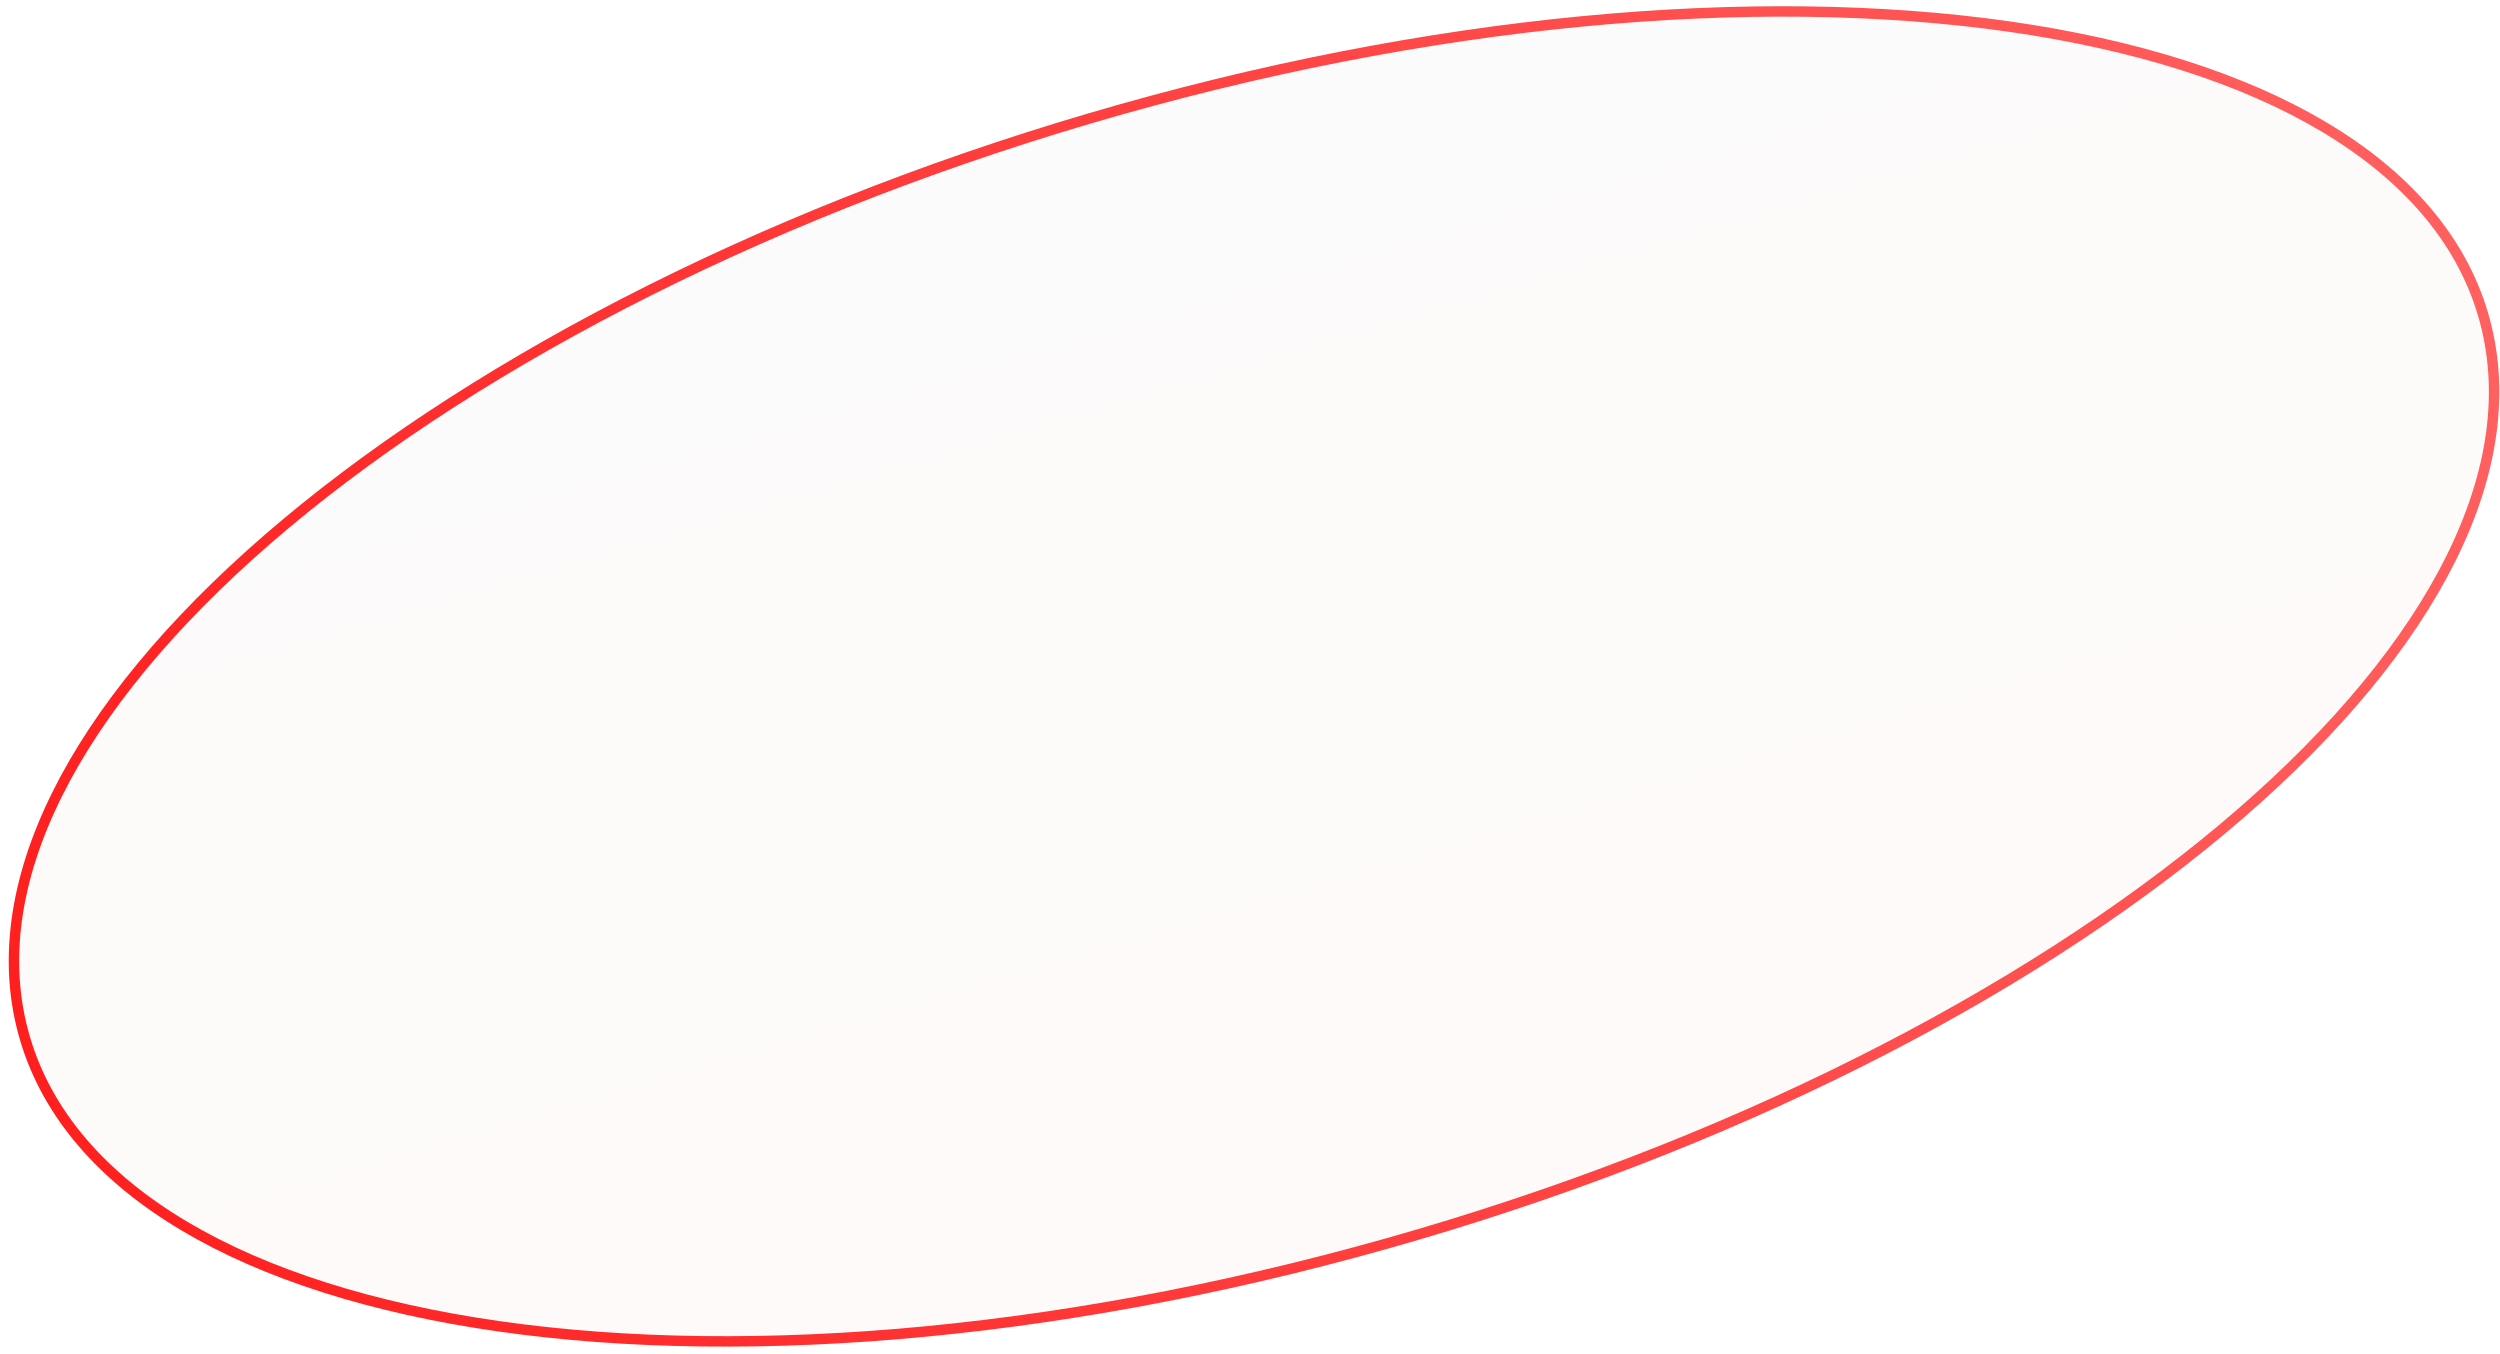
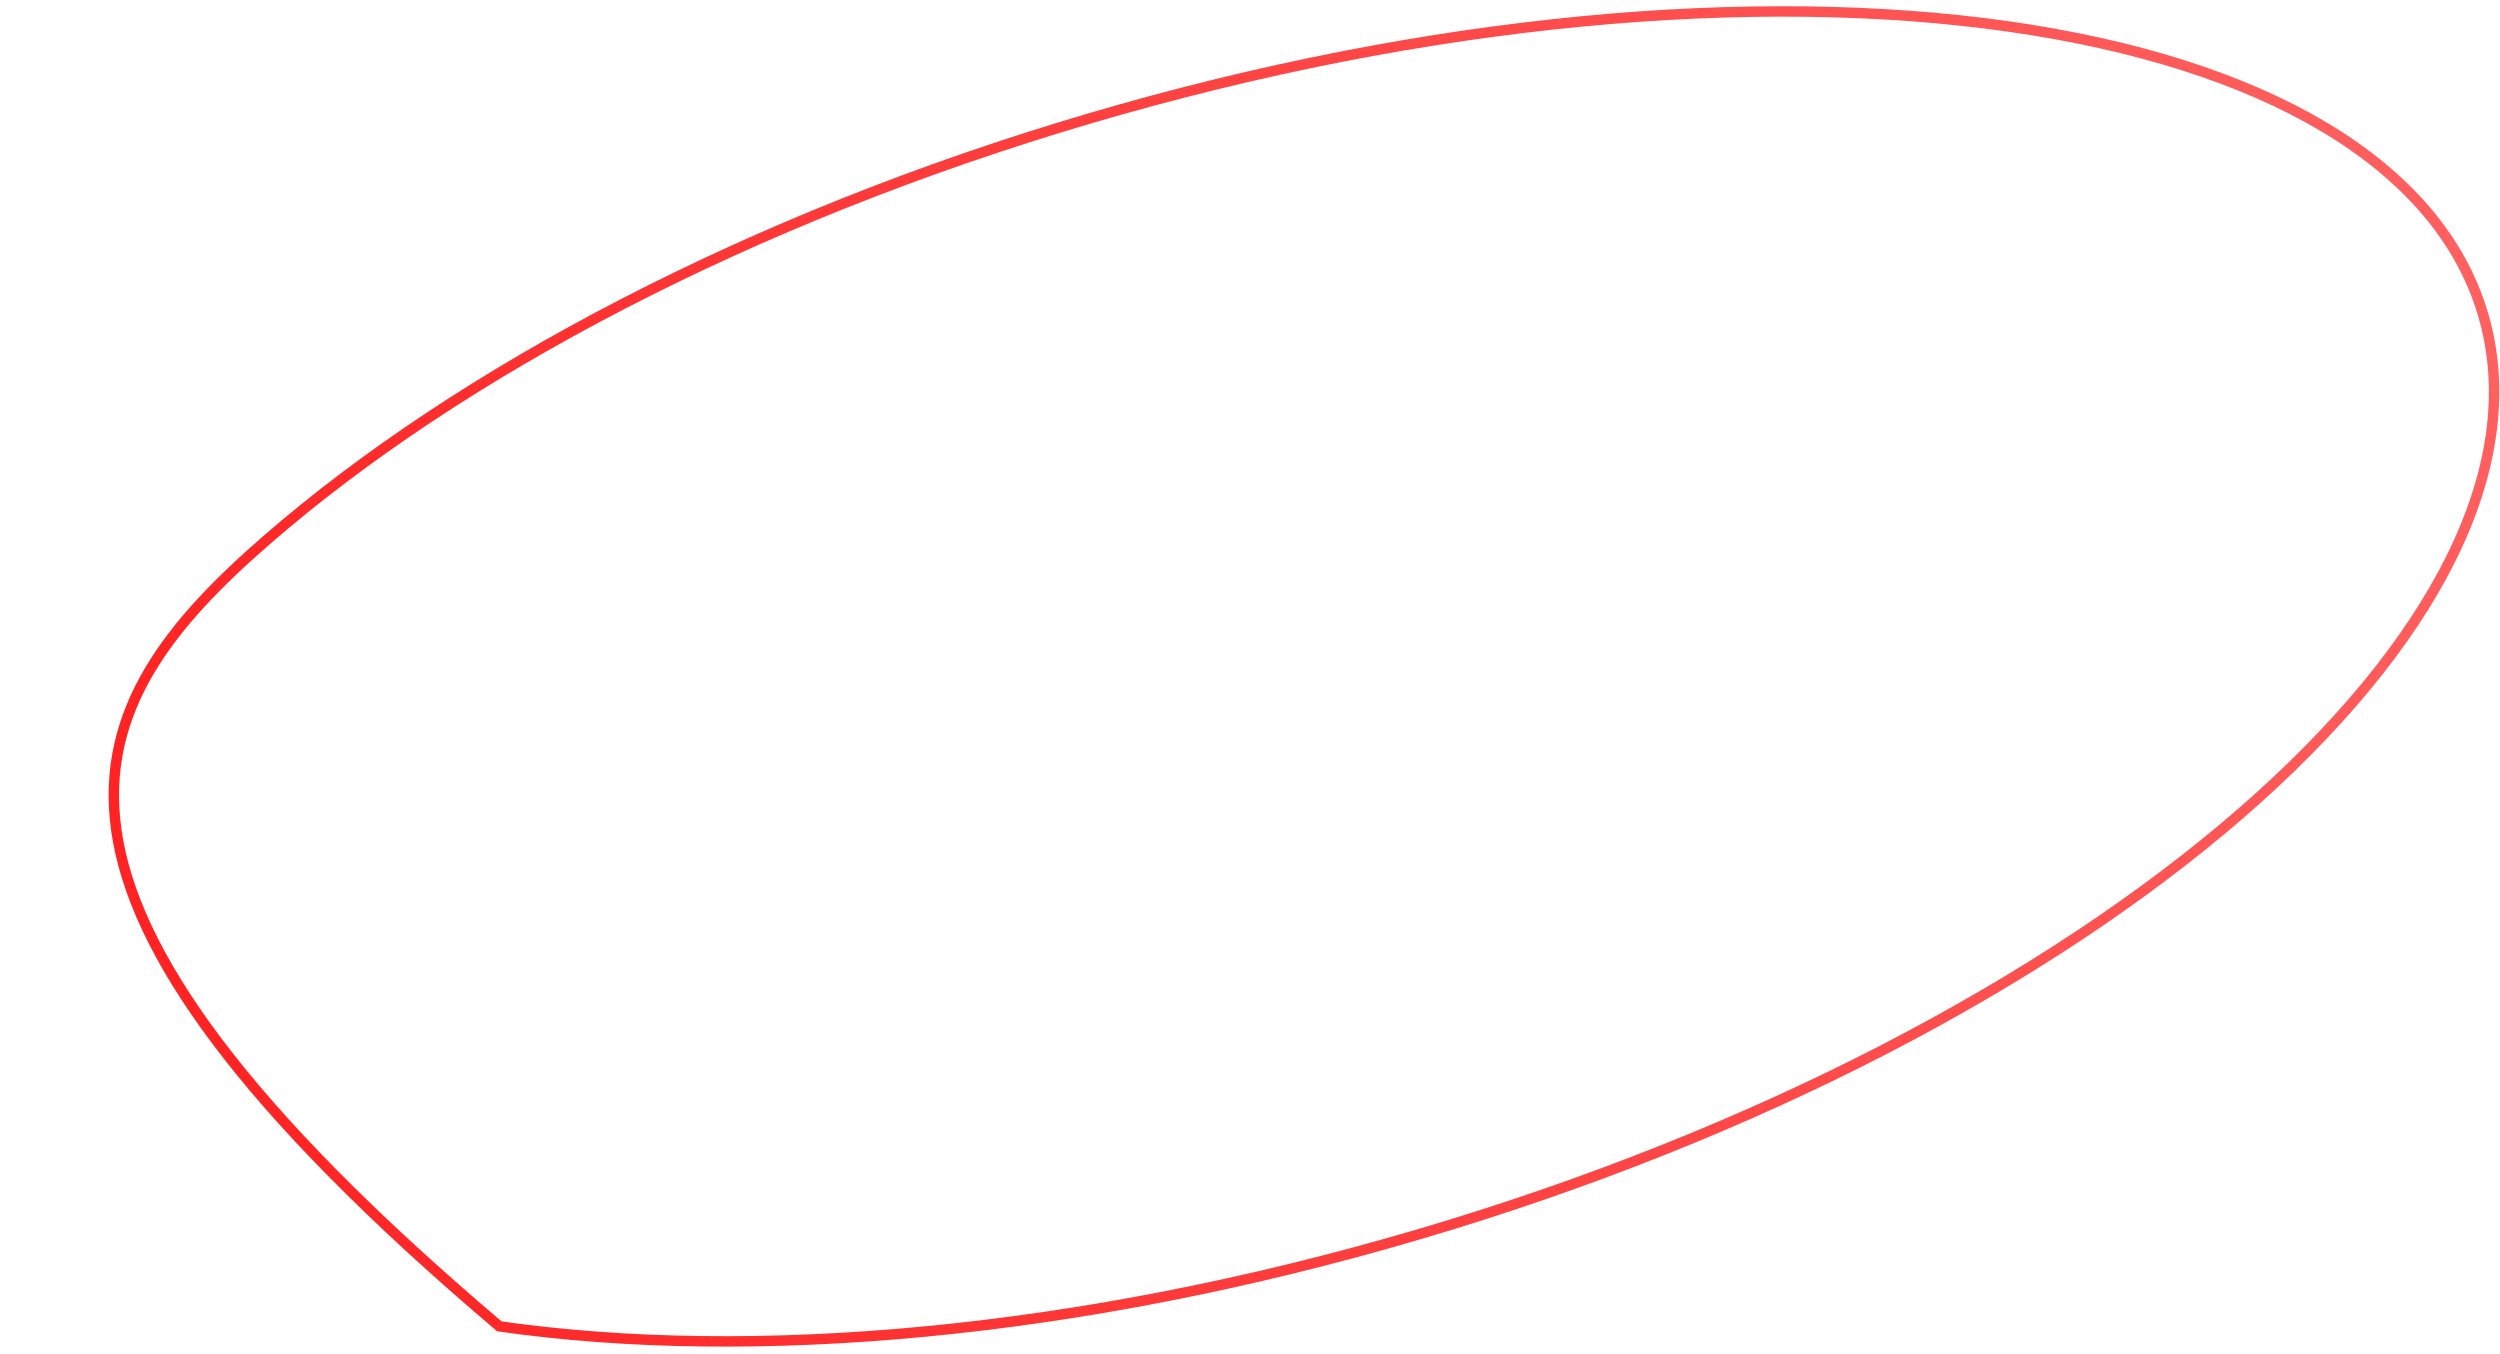
<svg xmlns="http://www.w3.org/2000/svg" width="240" height="130" viewBox="0 0 240 130" fill="none">
  <g filter="url(#filter0_b_24_213)">
-     <ellipse cx="120.387" cy="64.937" rx="56.344" ry="123.5" transform="rotate(73.591 120.387 64.937)" fill="url(#paint0_linear_24_213)" fill-opacity="0.02" />
-     <path d="M136.162 118.507C103.5 128.125 72.175 130.785 47.941 127.33C23.66 123.868 6.703 114.306 2.396 99.683C-1.91 85.061 7.159 67.835 25.689 51.765C44.182 35.727 71.949 20.985 104.611 11.367C137.273 1.749 168.599 -0.911 192.832 2.544C217.114 6.006 234.071 15.568 238.377 30.191C242.683 44.813 233.615 62.039 215.085 78.109C196.592 94.147 168.824 108.889 136.162 118.507Z" stroke="url(#paint1_linear_24_213)" />
+     <path d="M136.162 118.507C103.5 128.125 72.175 130.785 47.941 127.33C-1.91 85.061 7.159 67.835 25.689 51.765C44.182 35.727 71.949 20.985 104.611 11.367C137.273 1.749 168.599 -0.911 192.832 2.544C217.114 6.006 234.071 15.568 238.377 30.191C242.683 44.813 233.615 62.039 215.085 78.109C196.592 94.147 168.824 108.889 136.162 118.507Z" stroke="url(#paint1_linear_24_213)" />
  </g>
  <defs>
    <filter id="filter0_b_24_213" x="-29.162" y="-29.402" width="299.097" height="188.678" filterUnits="userSpaceOnUse" color-interpolation-filters="sRGB">
      <feFlood flood-opacity="0" result="BackgroundImageFix" />
      <feGaussianBlur in="BackgroundImageFix" stdDeviation="15" />
      <feComposite in2="SourceAlpha" operator="in" result="effect1_backgroundBlur_24_213" />
      <feBlend mode="normal" in="SourceGraphic" in2="effect1_backgroundBlur_24_213" result="shape" />
    </filter>
    <linearGradient id="paint0_linear_24_213" x1="23.46" y1="64.937" x2="204.632" y2="64.937" gradientUnits="userSpaceOnUse">
      <stop stop-color="#4D4D4D" />
      <stop offset="0.5" stop-color="#8D0000" />
      <stop offset="1" stop-color="#FF0C0C" />
    </linearGradient>
    <linearGradient id="paint1_linear_24_213" x1="238.857" y1="30.05" x2="1.917" y2="99.824" gradientUnits="userSpaceOnUse">
      <stop stop-color="#FF6060" />
      <stop offset="1" stop-color="#FF1F1F" />
    </linearGradient>
  </defs>
</svg>